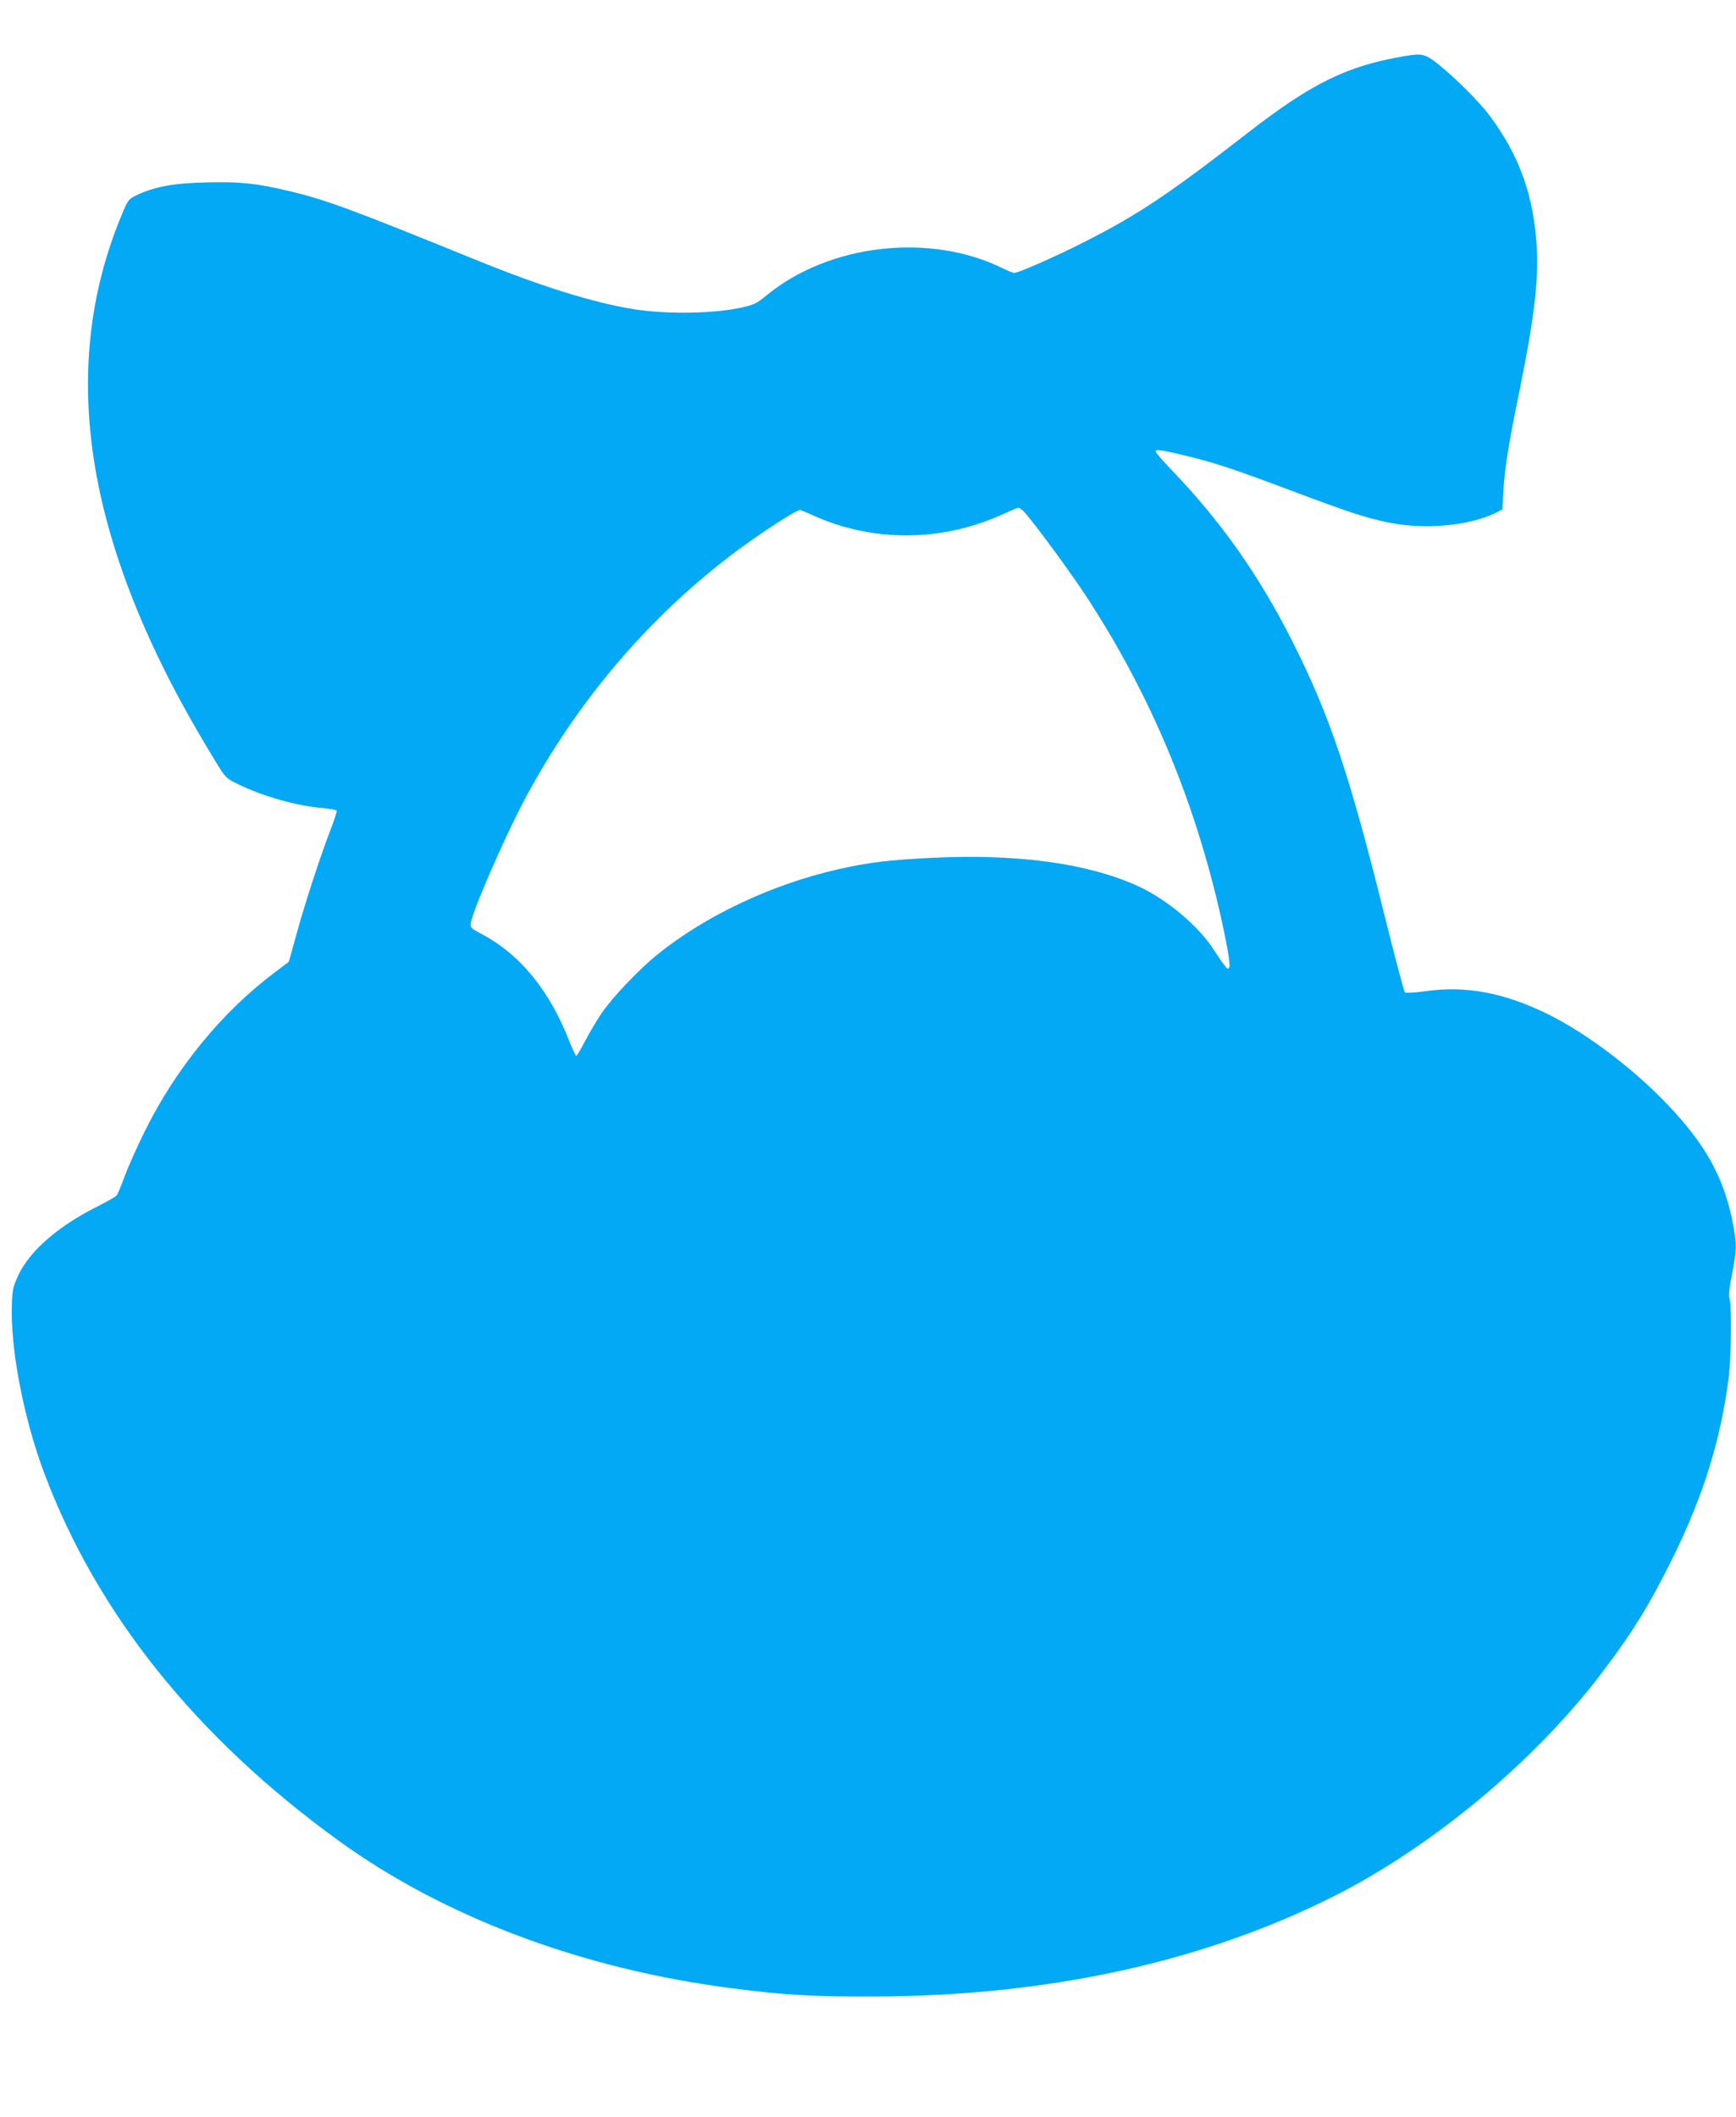
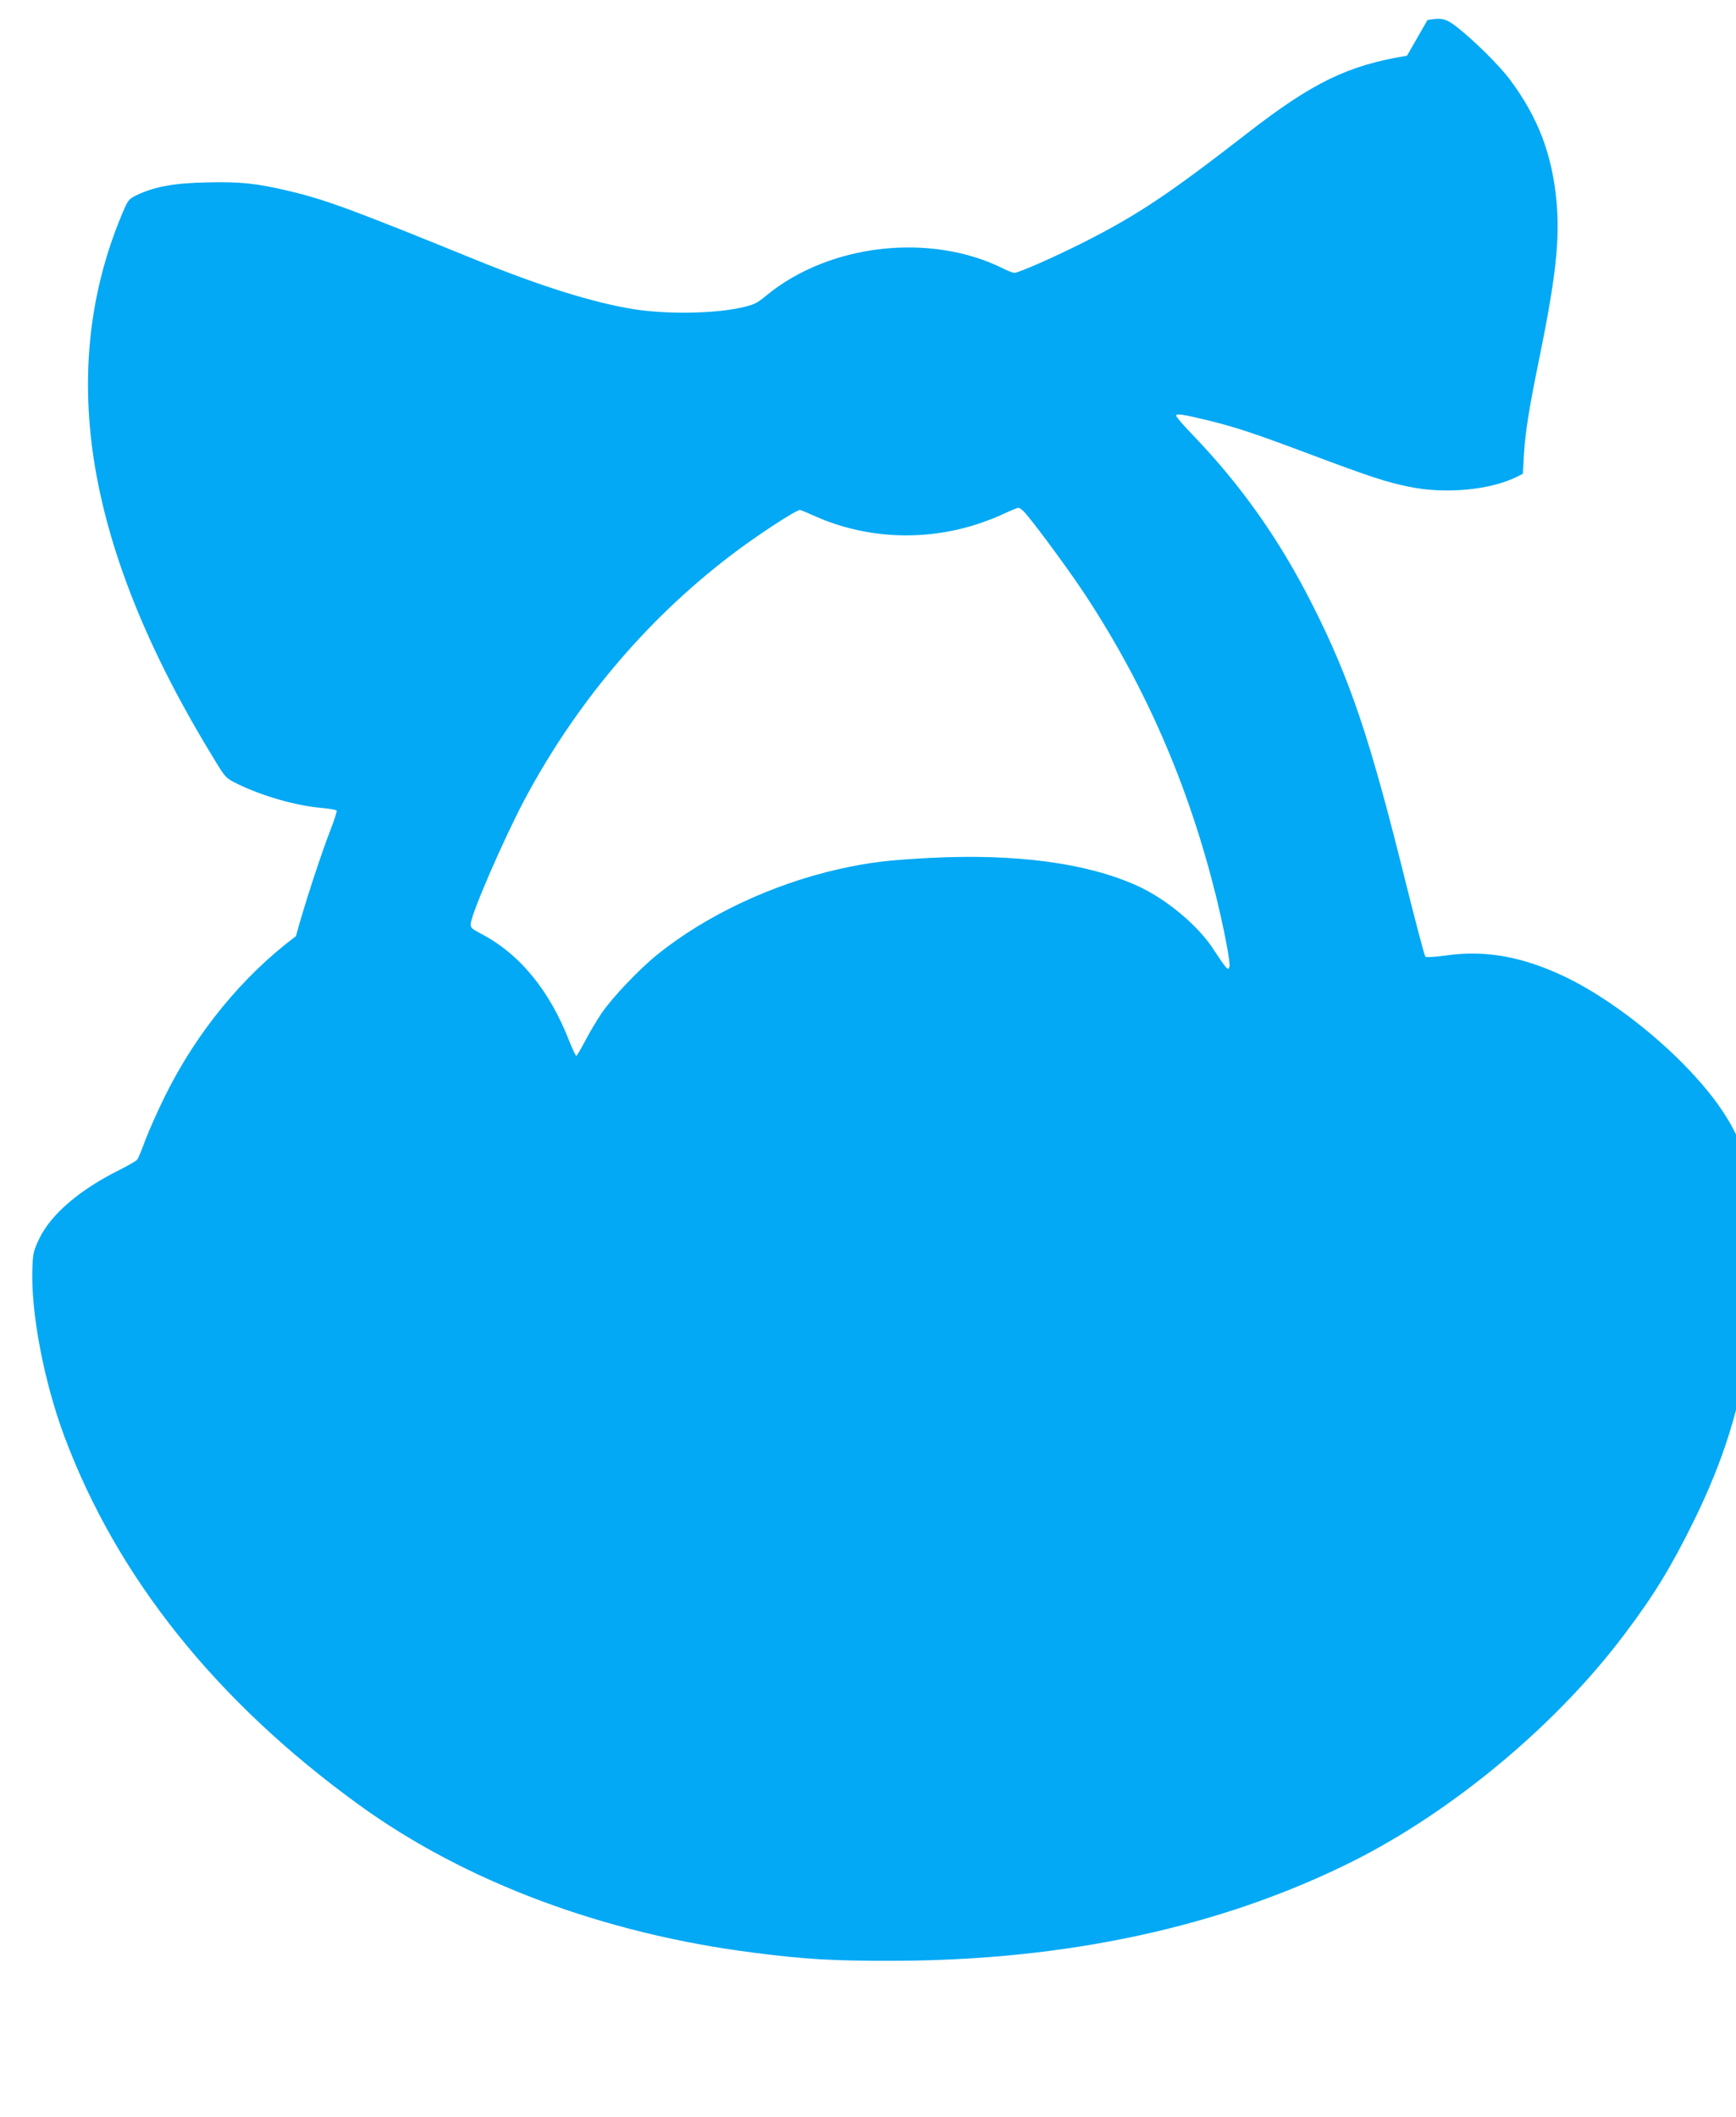
<svg xmlns="http://www.w3.org/2000/svg" version="1.0" width="1050pt" height="1280pt" viewBox="0 0 1050 1280" preserveAspectRatio="xMidYMid meet">
  <g transform="translate(0,1280) scale(0.1,-0.1)" fill="#03a9f4" stroke="none">
-     <path d="M8510 12463 c-357 -58 -571 -162 -965 -468 -473 -367 -662 -494 -990 -660 -174 -88 -394 -185 -420 -185 -8 0 -37 11 -63 24 -441 222 -1057 153 -1438 -162 -58 -48 -74 -55 -155 -73 -168 -36 -444 -40 -644 -9 -245 39 -566 139 -965 302 -743 302 -899 360 -1122 413 -198 47 -297 57 -498 52 -199 -4 -317 -26 -425 -78 -47 -23 -51 -28 -87 -114 -200 -476 -254 -989 -163 -1530 92 -546 332 -1134 723 -1770 67 -110 67 -110 142 -147 150 -73 353 -131 510 -144 44 -4 83 -11 86 -16 3 -4 -14 -57 -37 -116 -59 -152 -160 -460 -209 -643 l-43 -155 -81 -61 c-322 -241 -600 -580 -790 -963 -45 -91 -99 -212 -121 -270 -21 -58 -43 -111 -49 -118 -5 -8 -55 -36 -110 -64 -239 -119 -411 -267 -482 -413 -34 -72 -39 -89 -42 -177 -11 -265 69 -688 194 -1022 319 -852 919 -1602 1784 -2228 641 -464 1479 -777 2384 -892 310 -40 481 -50 841 -49 1049 1 1990 205 2784 602 607 305 1233 827 1642 1372 178 235 283 408 419 684 183 372 286 705 335 1078 16 128 20 433 6 483 -6 21 -2 65 15 149 28 144 29 181 8 293 -50 266 -148 458 -352 683 -215 239 -522 475 -777 600 -262 127 -490 170 -735 135 -66 -9 -118 -12 -123 -7 -5 5 -60 213 -122 462 -214 862 -334 1217 -560 1664 -198 393 -432 725 -727 1031 -54 56 -98 107 -98 114 0 15 40 9 200 -30 166 -41 277 -78 615 -205 354 -133 457 -167 596 -195 219 -45 490 -19 650 61 l36 18 6 113 c8 136 31 283 98 608 94 464 120 695 100 919 -26 291 -112 516 -285 747 -63 83 -209 228 -311 309 -72 57 -94 63 -185 48z m-2304 -2771 c85 -102 269 -354 360 -492 364 -555 622 -1148 788 -1815 50 -204 90 -411 82 -432 -7 -16 -10 -16 -29 8 -12 15 -40 56 -62 90 -91 146 -287 311 -465 392 -304 138 -733 196 -1258 169 -250 -13 -366 -27 -546 -67 -404 -91 -806 -280 -1101 -518 -109 -88 -268 -255 -335 -352 -30 -44 -75 -120 -101 -170 -26 -49 -50 -90 -53 -90 -4 0 -22 38 -41 85 -120 311 -303 534 -540 656 -51 27 -60 35 -58 57 4 64 203 521 328 756 309 578 732 1080 1239 1468 150 116 408 285 426 279 8 -2 51 -20 95 -40 303 -133 653 -150 974 -46 53 17 128 46 166 65 39 18 77 34 85 34 8 0 29 -16 46 -37z" />
+     <path d="M8510 12463 c-357 -58 -571 -162 -965 -468 -473 -367 -662 -494 -990 -660 -174 -88 -394 -185 -420 -185 -8 0 -37 11 -63 24 -441 222 -1057 153 -1438 -162 -58 -48 -74 -55 -155 -73 -168 -36 -444 -40 -644 -9 -245 39 -566 139 -965 302 -743 302 -899 360 -1122 413 -198 47 -297 57 -498 52 -199 -4 -317 -26 -425 -78 -47 -23 -51 -28 -87 -114 -200 -476 -254 -989 -163 -1530 92 -546 332 -1134 723 -1770 67 -110 67 -110 142 -147 150 -73 353 -131 510 -144 44 -4 83 -11 86 -16 3 -4 -14 -57 -37 -116 -59 -152 -160 -460 -209 -643 c-322 -241 -600 -580 -790 -963 -45 -91 -99 -212 -121 -270 -21 -58 -43 -111 -49 -118 -5 -8 -55 -36 -110 -64 -239 -119 -411 -267 -482 -413 -34 -72 -39 -89 -42 -177 -11 -265 69 -688 194 -1022 319 -852 919 -1602 1784 -2228 641 -464 1479 -777 2384 -892 310 -40 481 -50 841 -49 1049 1 1990 205 2784 602 607 305 1233 827 1642 1372 178 235 283 408 419 684 183 372 286 705 335 1078 16 128 20 433 6 483 -6 21 -2 65 15 149 28 144 29 181 8 293 -50 266 -148 458 -352 683 -215 239 -522 475 -777 600 -262 127 -490 170 -735 135 -66 -9 -118 -12 -123 -7 -5 5 -60 213 -122 462 -214 862 -334 1217 -560 1664 -198 393 -432 725 -727 1031 -54 56 -98 107 -98 114 0 15 40 9 200 -30 166 -41 277 -78 615 -205 354 -133 457 -167 596 -195 219 -45 490 -19 650 61 l36 18 6 113 c8 136 31 283 98 608 94 464 120 695 100 919 -26 291 -112 516 -285 747 -63 83 -209 228 -311 309 -72 57 -94 63 -185 48z m-2304 -2771 c85 -102 269 -354 360 -492 364 -555 622 -1148 788 -1815 50 -204 90 -411 82 -432 -7 -16 -10 -16 -29 8 -12 15 -40 56 -62 90 -91 146 -287 311 -465 392 -304 138 -733 196 -1258 169 -250 -13 -366 -27 -546 -67 -404 -91 -806 -280 -1101 -518 -109 -88 -268 -255 -335 -352 -30 -44 -75 -120 -101 -170 -26 -49 -50 -90 -53 -90 -4 0 -22 38 -41 85 -120 311 -303 534 -540 656 -51 27 -60 35 -58 57 4 64 203 521 328 756 309 578 732 1080 1239 1468 150 116 408 285 426 279 8 -2 51 -20 95 -40 303 -133 653 -150 974 -46 53 17 128 46 166 65 39 18 77 34 85 34 8 0 29 -16 46 -37z" />
  </g>
</svg>